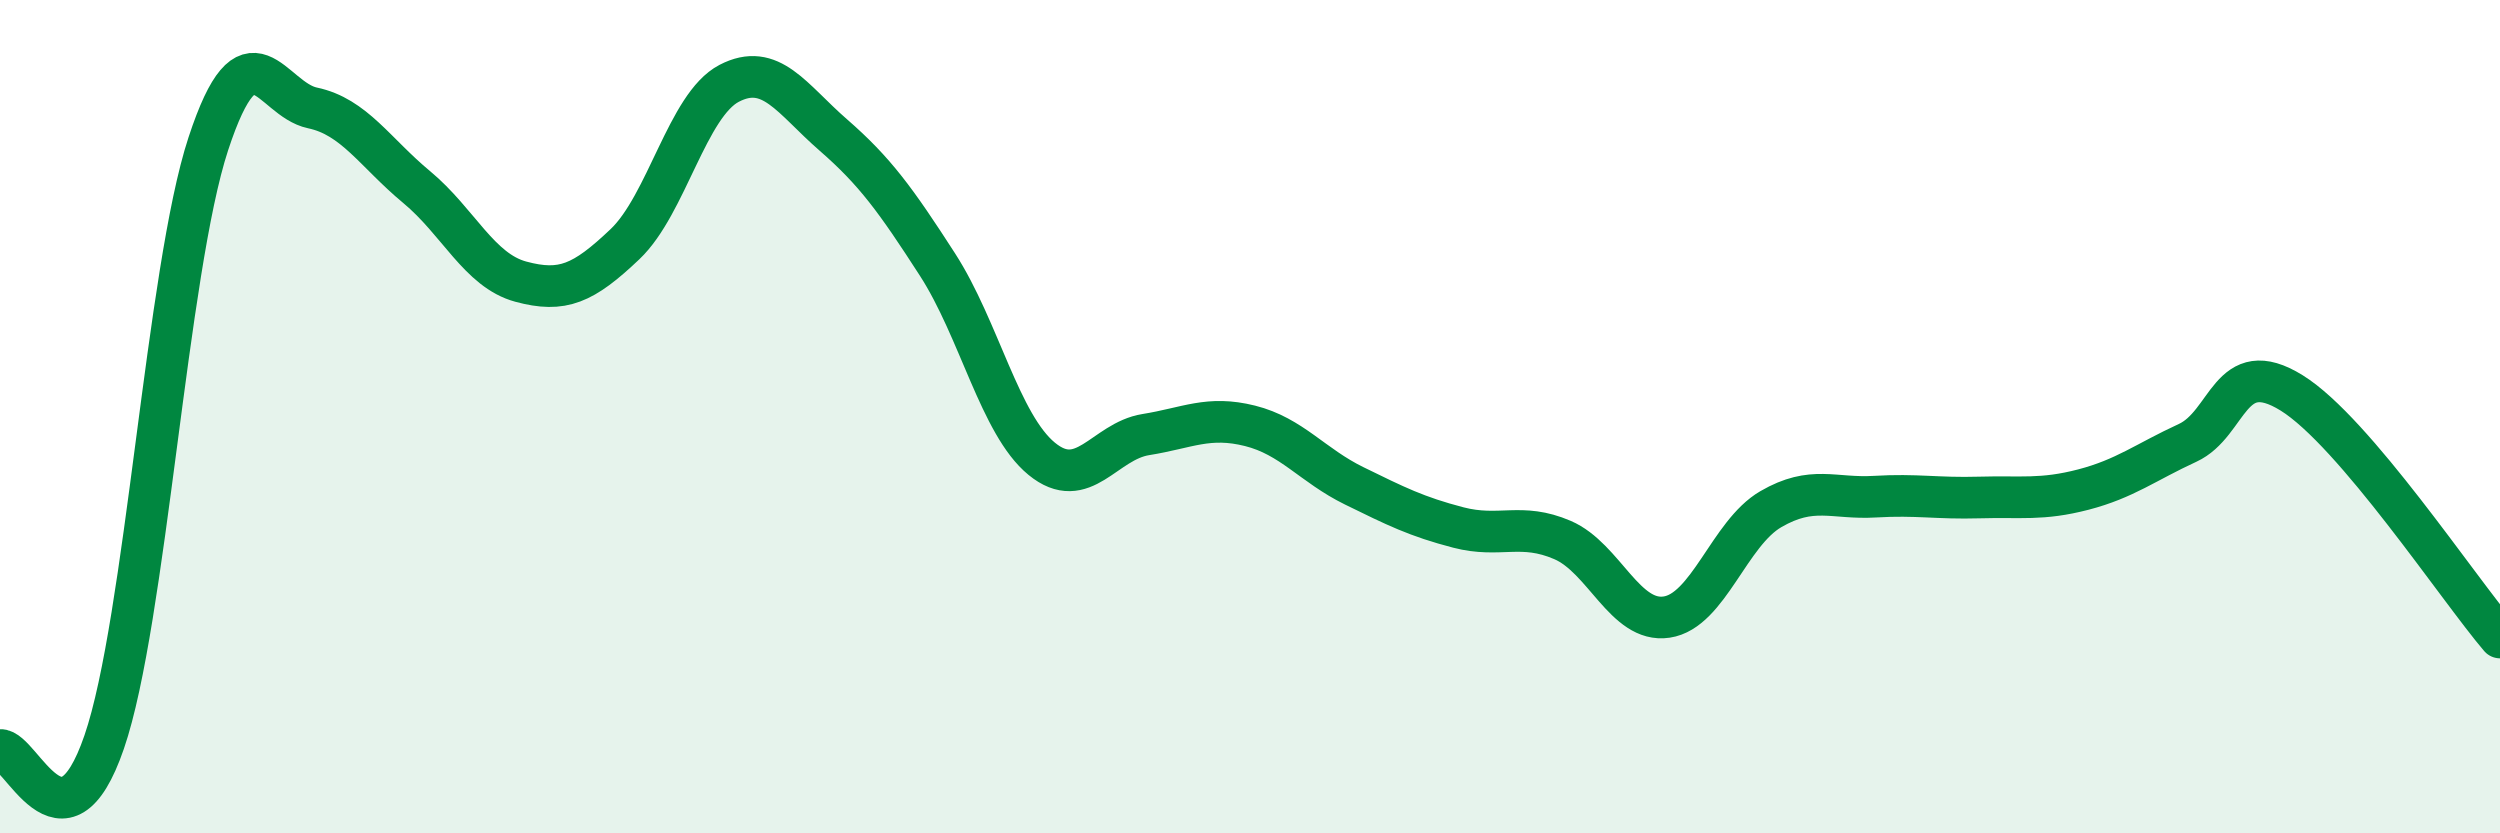
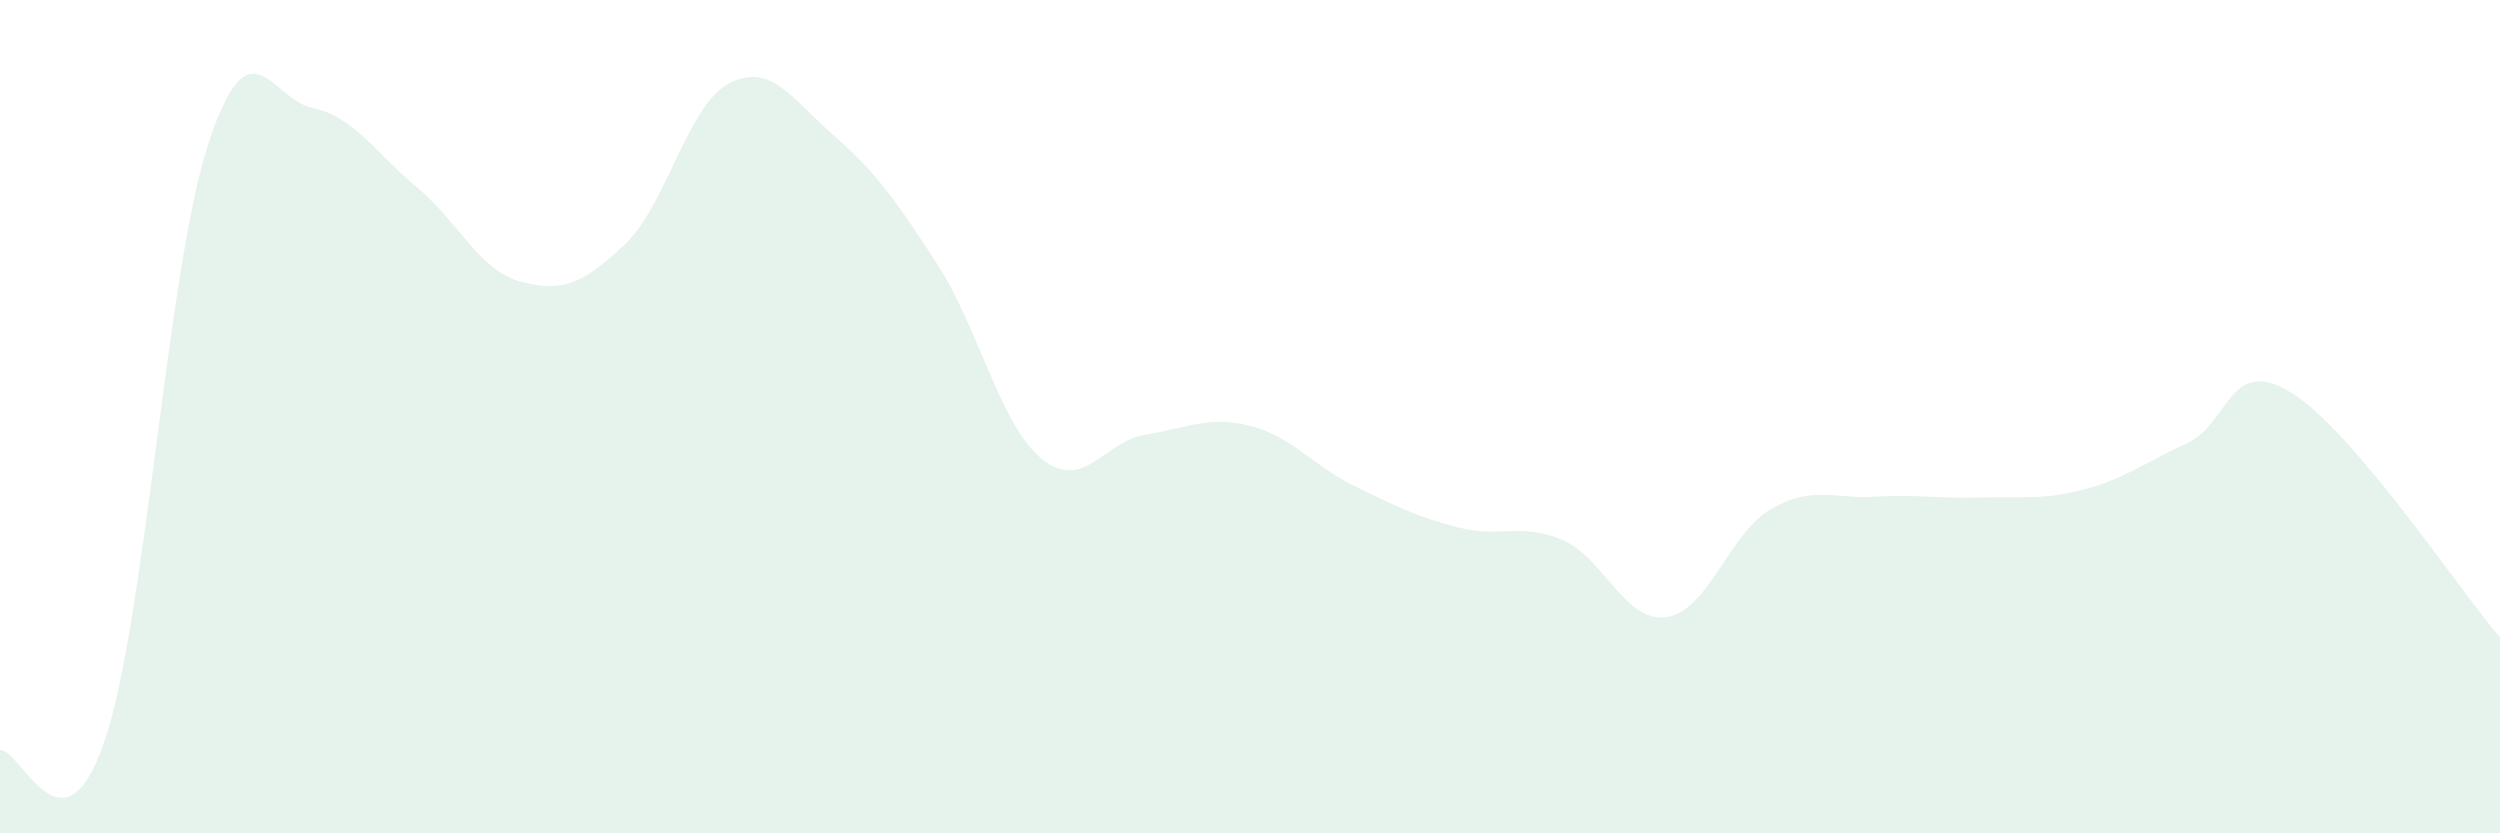
<svg xmlns="http://www.w3.org/2000/svg" width="60" height="20" viewBox="0 0 60 20">
  <path d="M 0,18 C 0.5,17.96 1.5,20.72 2.5,17.81 C 3.5,14.9 4,6.49 5,3.45 C 6,0.41 6.5,2.38 7.5,2.59 C 8.5,2.8 9,3.66 10,4.49 C 11,5.32 11.5,6.49 12.5,6.76 C 13.5,7.03 14,6.81 15,5.86 C 16,4.91 16.5,2.52 17.5,2 C 18.5,1.48 19,2.37 20,3.24 C 21,4.11 21.5,4.8 22.5,6.35 C 23.5,7.9 24,10.19 25,11.01 C 26,11.83 26.5,10.59 27.5,10.43 C 28.5,10.27 29,9.97 30,10.22 C 31,10.47 31.5,11.17 32.5,11.66 C 33.5,12.15 34,12.4 35,12.66 C 36,12.92 36.5,12.53 37.5,12.96 C 38.5,13.39 39,14.96 40,14.81 C 41,14.66 41.5,12.8 42.5,12.22 C 43.5,11.64 44,11.98 45,11.92 C 46,11.86 46.5,11.97 47.5,11.94 C 48.5,11.91 49,12.01 50,11.75 C 51,11.49 51.5,11.09 52.5,10.63 C 53.5,10.17 53.5,8.5 55,9.43 C 56.5,10.36 59,14.13 60,15.3L60 20L0 20Z" fill="#008740" opacity="0.1" stroke-linecap="round" stroke-linejoin="round" />
-   <path d="M 0,18 C 0.5,17.96 1.5,20.72 2.5,17.81 C 3.5,14.9 4,6.49 5,3.45 C 6,0.41 6.5,2.38 7.5,2.59 C 8.5,2.8 9,3.66 10,4.49 C 11,5.32 11.5,6.49 12.5,6.76 C 13.5,7.03 14,6.81 15,5.86 C 16,4.91 16.5,2.52 17.5,2 C 18.5,1.48 19,2.37 20,3.24 C 21,4.11 21.5,4.8 22.5,6.35 C 23.5,7.9 24,10.19 25,11.01 C 26,11.83 26.5,10.59 27.5,10.43 C 28.5,10.27 29,9.97 30,10.22 C 31,10.47 31.5,11.17 32.5,11.66 C 33.5,12.15 34,12.4 35,12.66 C 36,12.92 36.5,12.53 37.5,12.96 C 38.5,13.39 39,14.96 40,14.81 C 41,14.66 41.5,12.8 42.5,12.22 C 43.5,11.64 44,11.98 45,11.92 C 46,11.86 46.5,11.97 47.5,11.94 C 48.5,11.91 49,12.01 50,11.75 C 51,11.49 51.5,11.09 52.5,10.63 C 53.5,10.17 53.5,8.5 55,9.43 C 56.5,10.36 59,14.13 60,15.3" stroke="#008740" stroke-width="1" fill="none" stroke-linecap="round" stroke-linejoin="round" />
</svg>